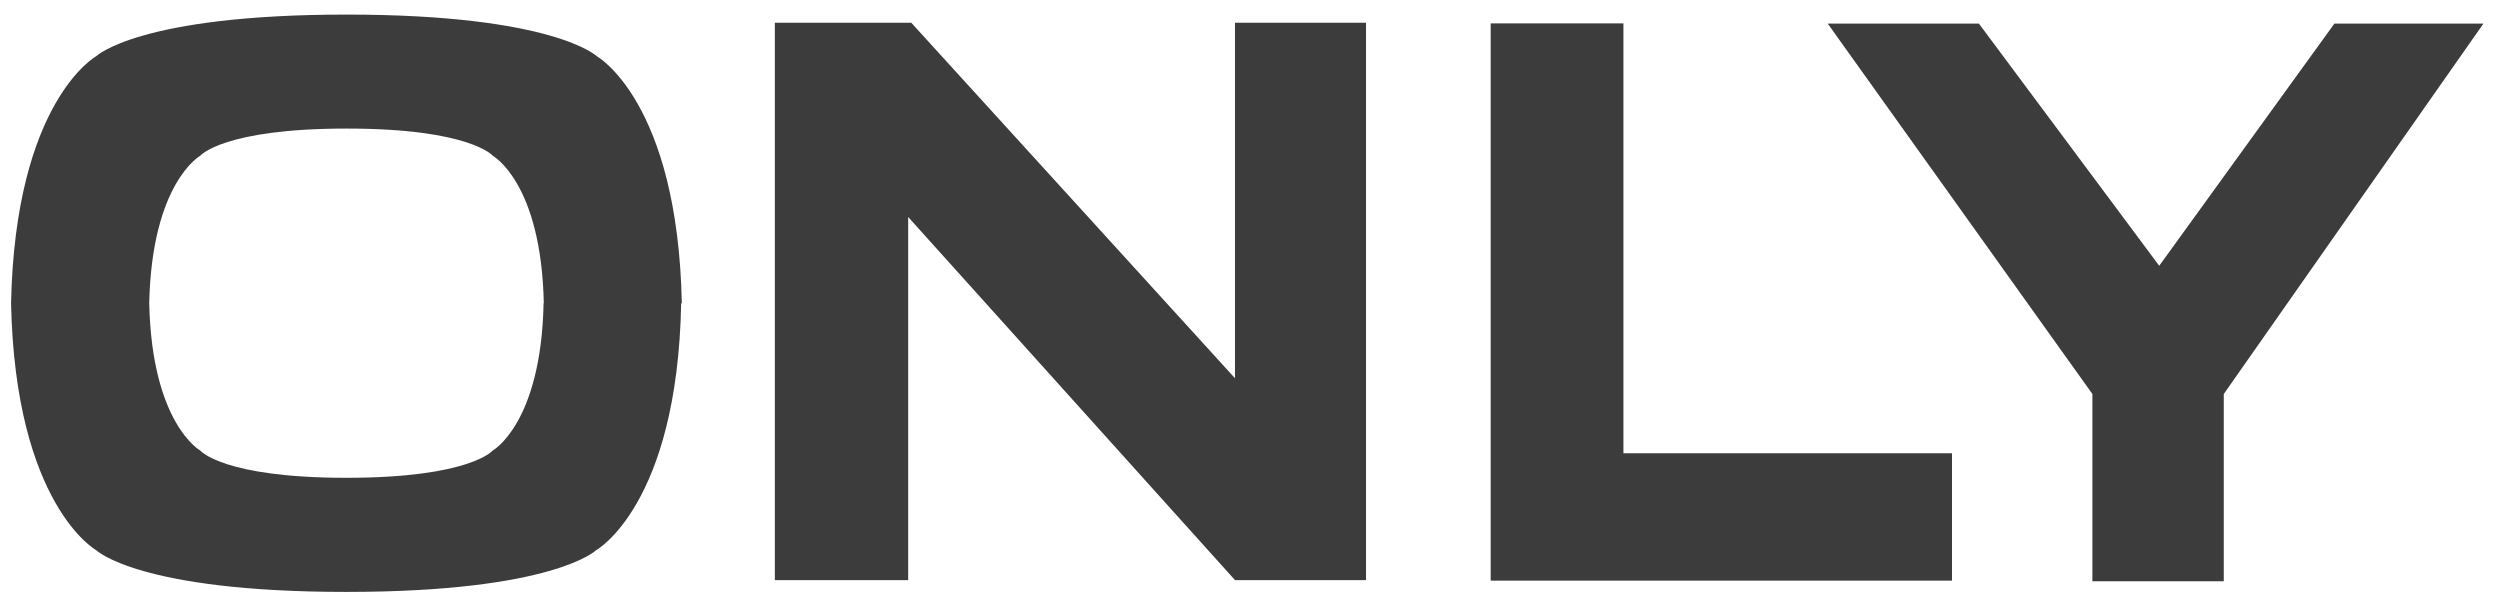
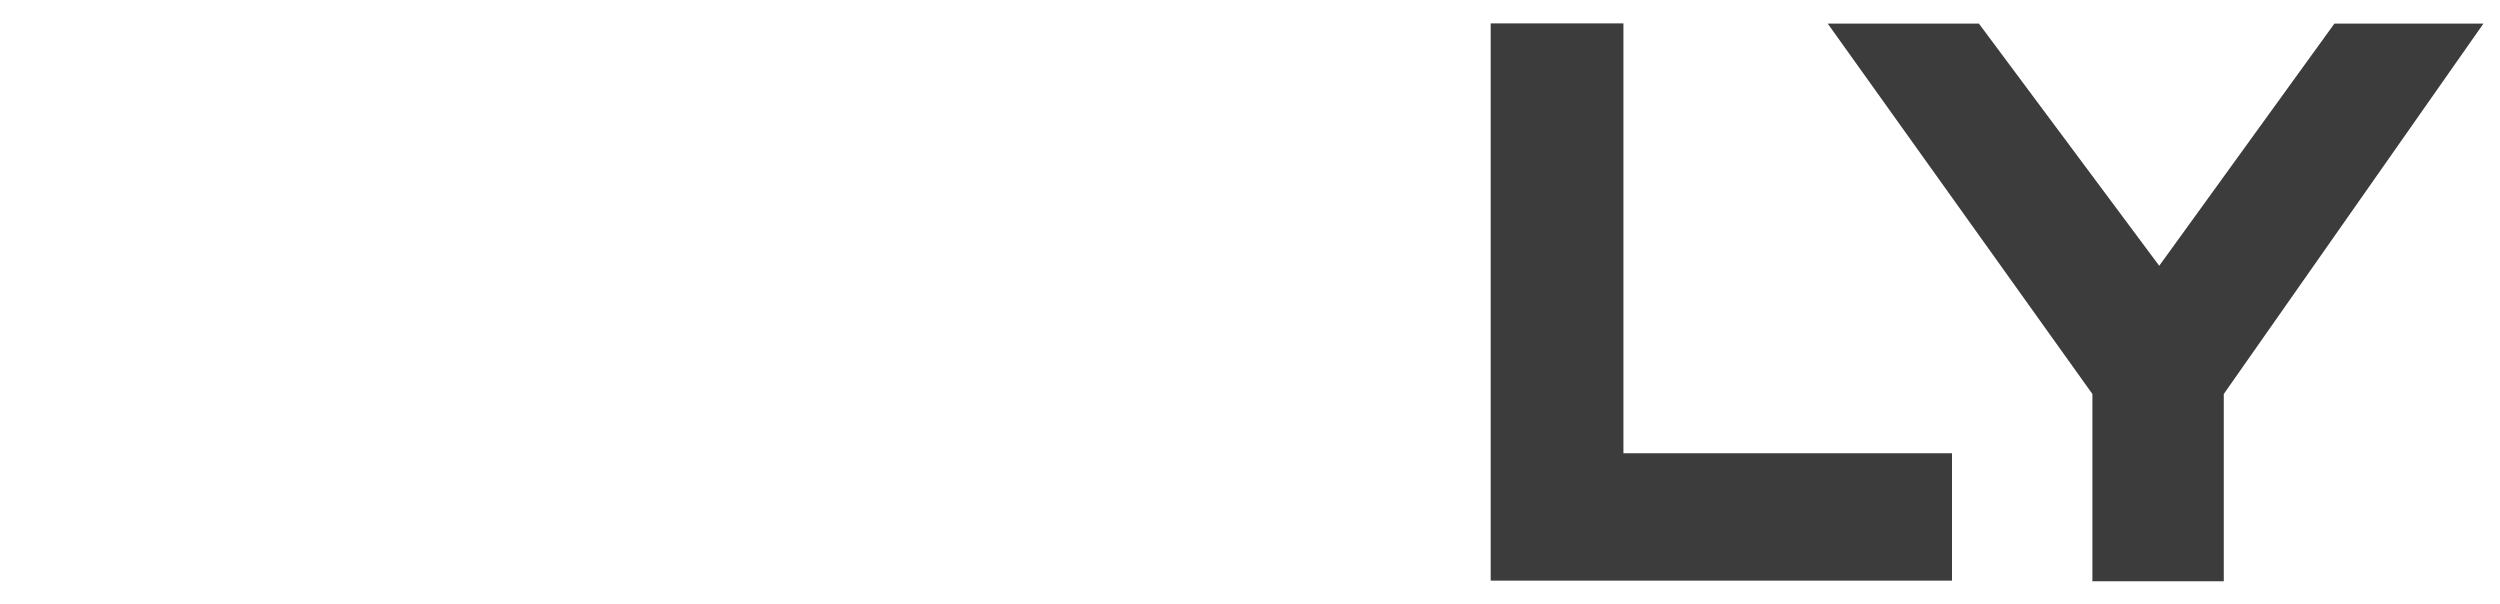
<svg xmlns="http://www.w3.org/2000/svg" width="149" height="36" viewBox="0 0 149 36" fill="none">
-   <path d="M32.398 18.071C32.25 25.25 29.37 26.848 29.37 26.848C29.37 26.848 28.021 28.477 20.648 28.477C13.274 28.477 11.93 26.848 11.93 26.848C11.93 26.848 9.05 25.25 8.894 18.071C9.05 10.893 11.93 9.287 11.93 9.287C11.93 9.287 13.282 7.662 20.66 7.662C28.033 7.662 29.381 9.291 29.381 9.291C29.381 9.291 32.261 10.889 32.41 18.067L32.398 18.071ZM40.637 18.067C40.387 6.029 35.57 3.352 35.57 3.352C35.57 3.352 33.006 0.869 20.652 0.869C8.278 0.869 5.726 3.356 5.726 3.356C5.726 3.356 0.912 6.033 0.659 18.071C0.912 30.098 5.726 32.787 5.726 32.787C5.726 32.787 8.263 35.278 20.64 35.278C32.994 35.278 35.531 32.791 35.531 32.791C35.531 32.791 40.364 30.114 40.598 18.079" fill="#3C3C3C" />
-   <path d="M46.181 34.574H54.127V12.933L73.605 34.574H81.415V1.354H73.605V22.543L54.31 1.354H46.181V34.574Z" fill="#3C3C3C" />
  <path d="M96.756 27.014V1.394H88.845V26.698V34.606H96.756H116.339V27.014H96.756Z" fill="#3C3C3C" />
  <path d="M128.69 15.841L117.942 1.406H117.837H108.932L124.707 23.483V34.645H132.537V23.483L148.013 1.406H139.131L128.69 15.841Z" fill="#3C3C3C" />
</svg>